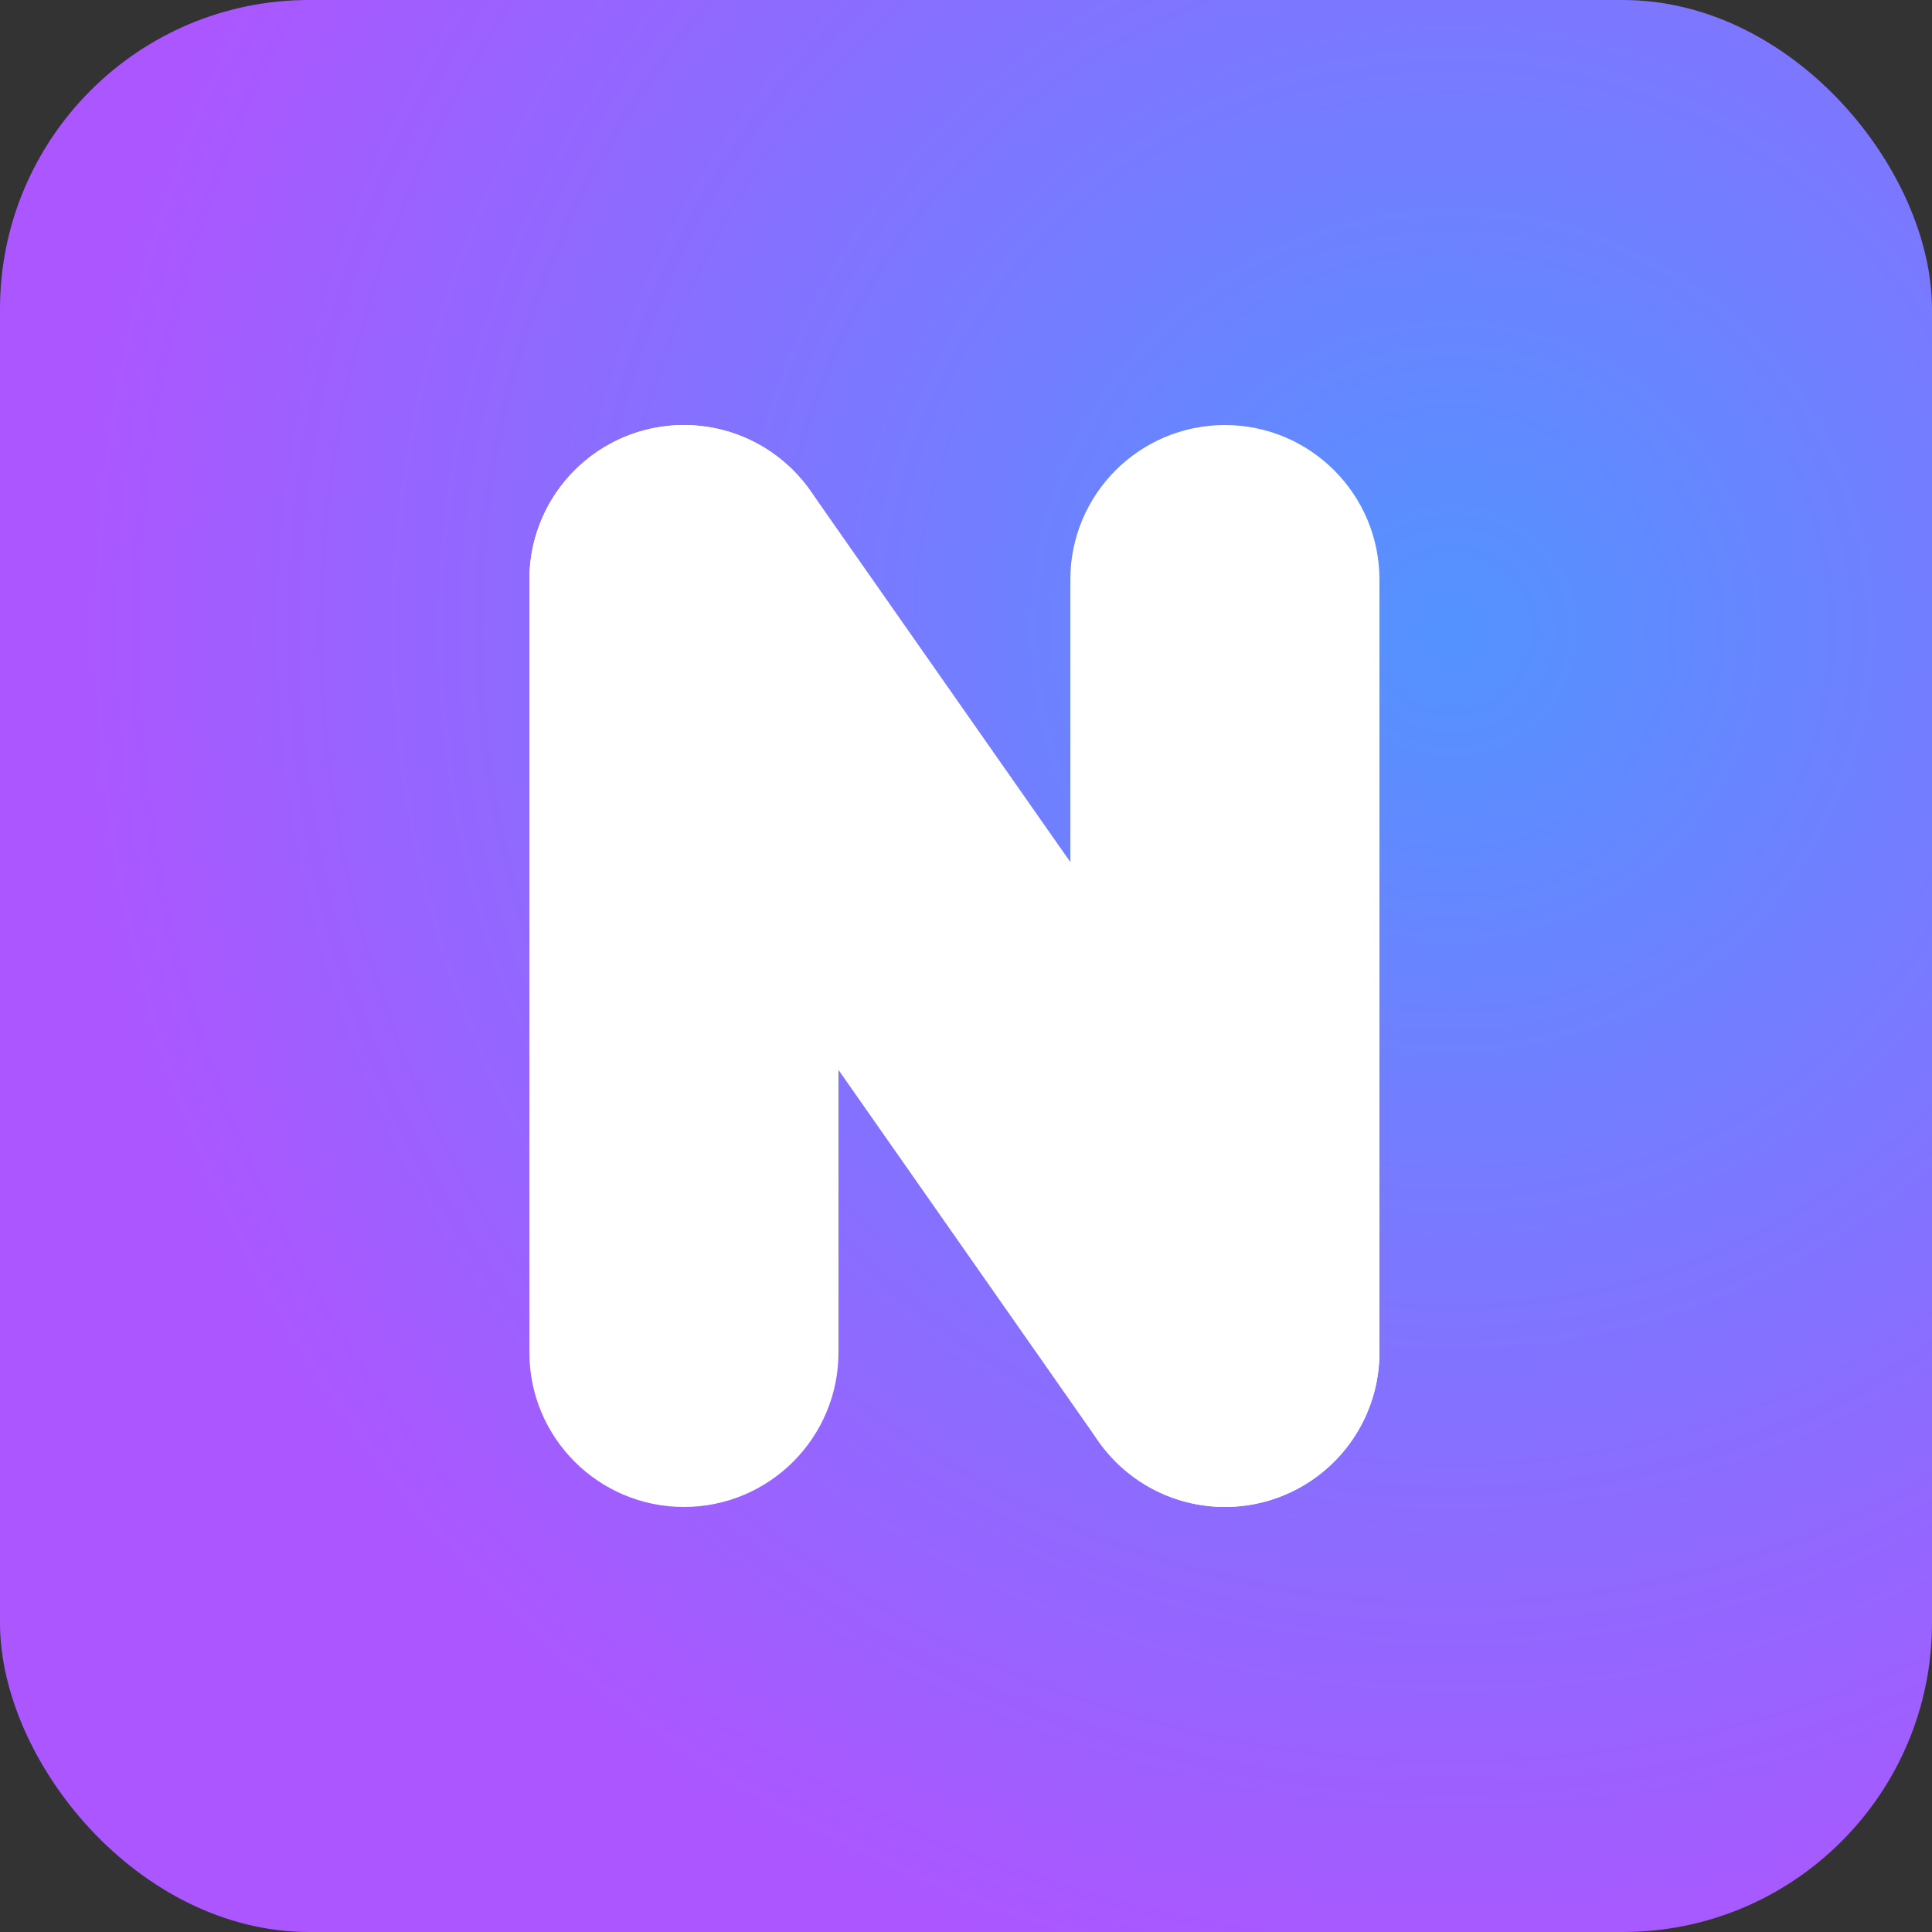
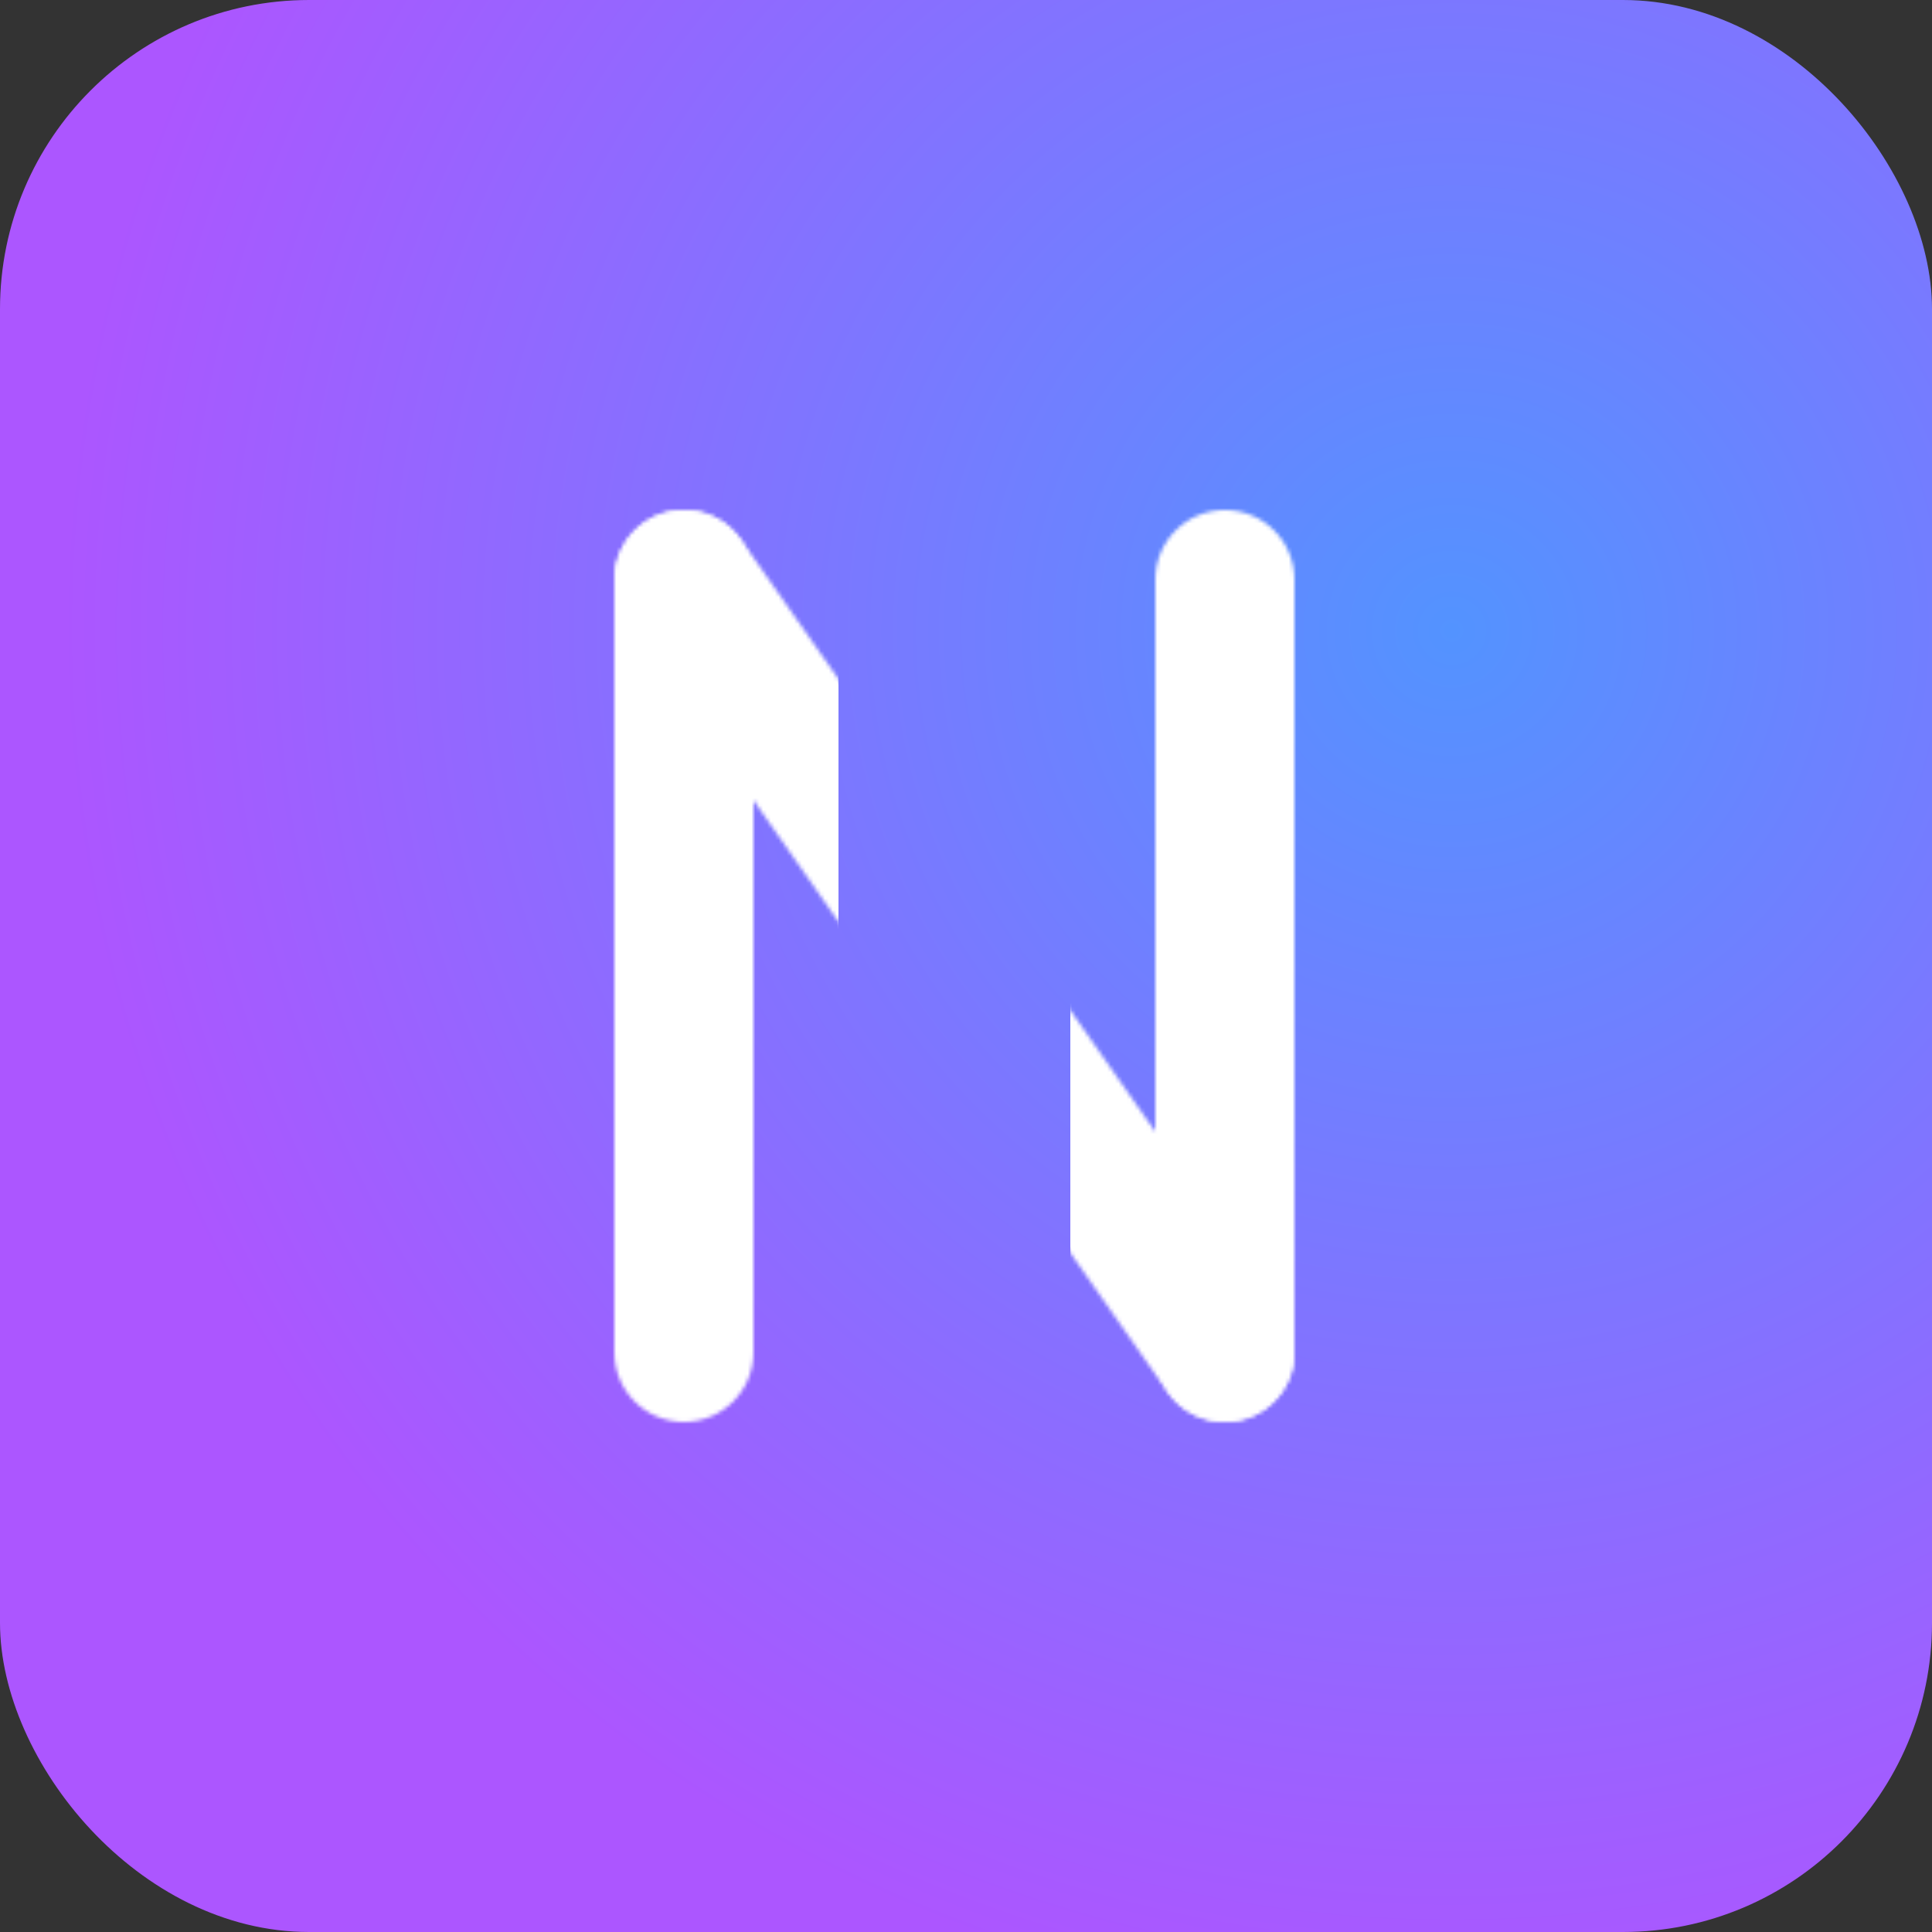
<svg xmlns="http://www.w3.org/2000/svg" width="500" height="500" viewBox="0 0 500 500" fill="none">
  <rect x="0" y="0" width="500" height="500" fill="#333333" stroke="none" />
  <rect width="500" height="500" rx="80" fill="url(#paint0_radial_564_1846)" />
  <mask id="mask0_564_1846" style="mask-type:luminance" maskUnits="userSpaceOnUse" x="77" y="50" width="400" height="400">
    <path d="M477 50H77V450H477V50Z" fill="white" />
  </mask>
  <g mask="url(#mask0_564_1846)">
    <mask id="mask1_564_1846" style="mask-type:luminance" maskUnits="userSpaceOnUse" x="77" y="50" width="400" height="400">
-       <path d="M477 50H77V450H477V50Z" fill="white" />
      <path d="M195 150C195 140.059 186.941 132 177 132C167.059 132 159 140.059 159 150V350C159 359.941 167.059 368 177 368C186.941 368 195 359.941 195 350V150Z" fill="black" />
      <path d="M335 150C335 140.059 326.941 132 317 132C307.059 132 299 140.059 299 150V350C299 359.941 307.059 368 317 368C326.941 368 335 359.941 335 350V150Z" fill="black" />
      <path d="M177 150L317 350" stroke="black" stroke-width="36" stroke-linecap="round" />
    </mask>
    <g mask="url(#mask1_564_1846)">
-       <path d="M177 122C192.464 122 205 134.536 205 150V350C205 365.464 192.464 378 177 378C161.536 378 149 365.464 149 350V150C149 134.536 161.536 122 177 122Z" fill="white" stroke="white" stroke-width="24" />
+       <path d="M177 122C192.464 122 205 134.536 205 150V350C205 365.464 192.464 378 177 378C161.536 378 149 365.464 149 350V150Z" fill="white" stroke="white" stroke-width="24" />
      <path d="M317 122C332.464 122 345 134.536 345 150V350C345 365.464 332.464 378 317 378C301.536 378 289 365.464 289 350V150C289 134.536 301.536 122 317 122Z" fill="white" stroke="white" stroke-width="24" />
-       <path d="M177 150L317 350" stroke="white" stroke-width="80" stroke-linecap="round" />
    </g>
  </g>
  <defs>
    <radialGradient id="paint0_radial_564_1846" cx="0" cy="0" r="1" gradientUnits="userSpaceOnUse" gradientTransform="translate(375 161.607) rotate(110.274) scale(360.742)">
      <stop stop-color="#5393FF" />
      <stop offset="1" stop-color="#AC56FF" />
    </radialGradient>
  </defs>
</svg>